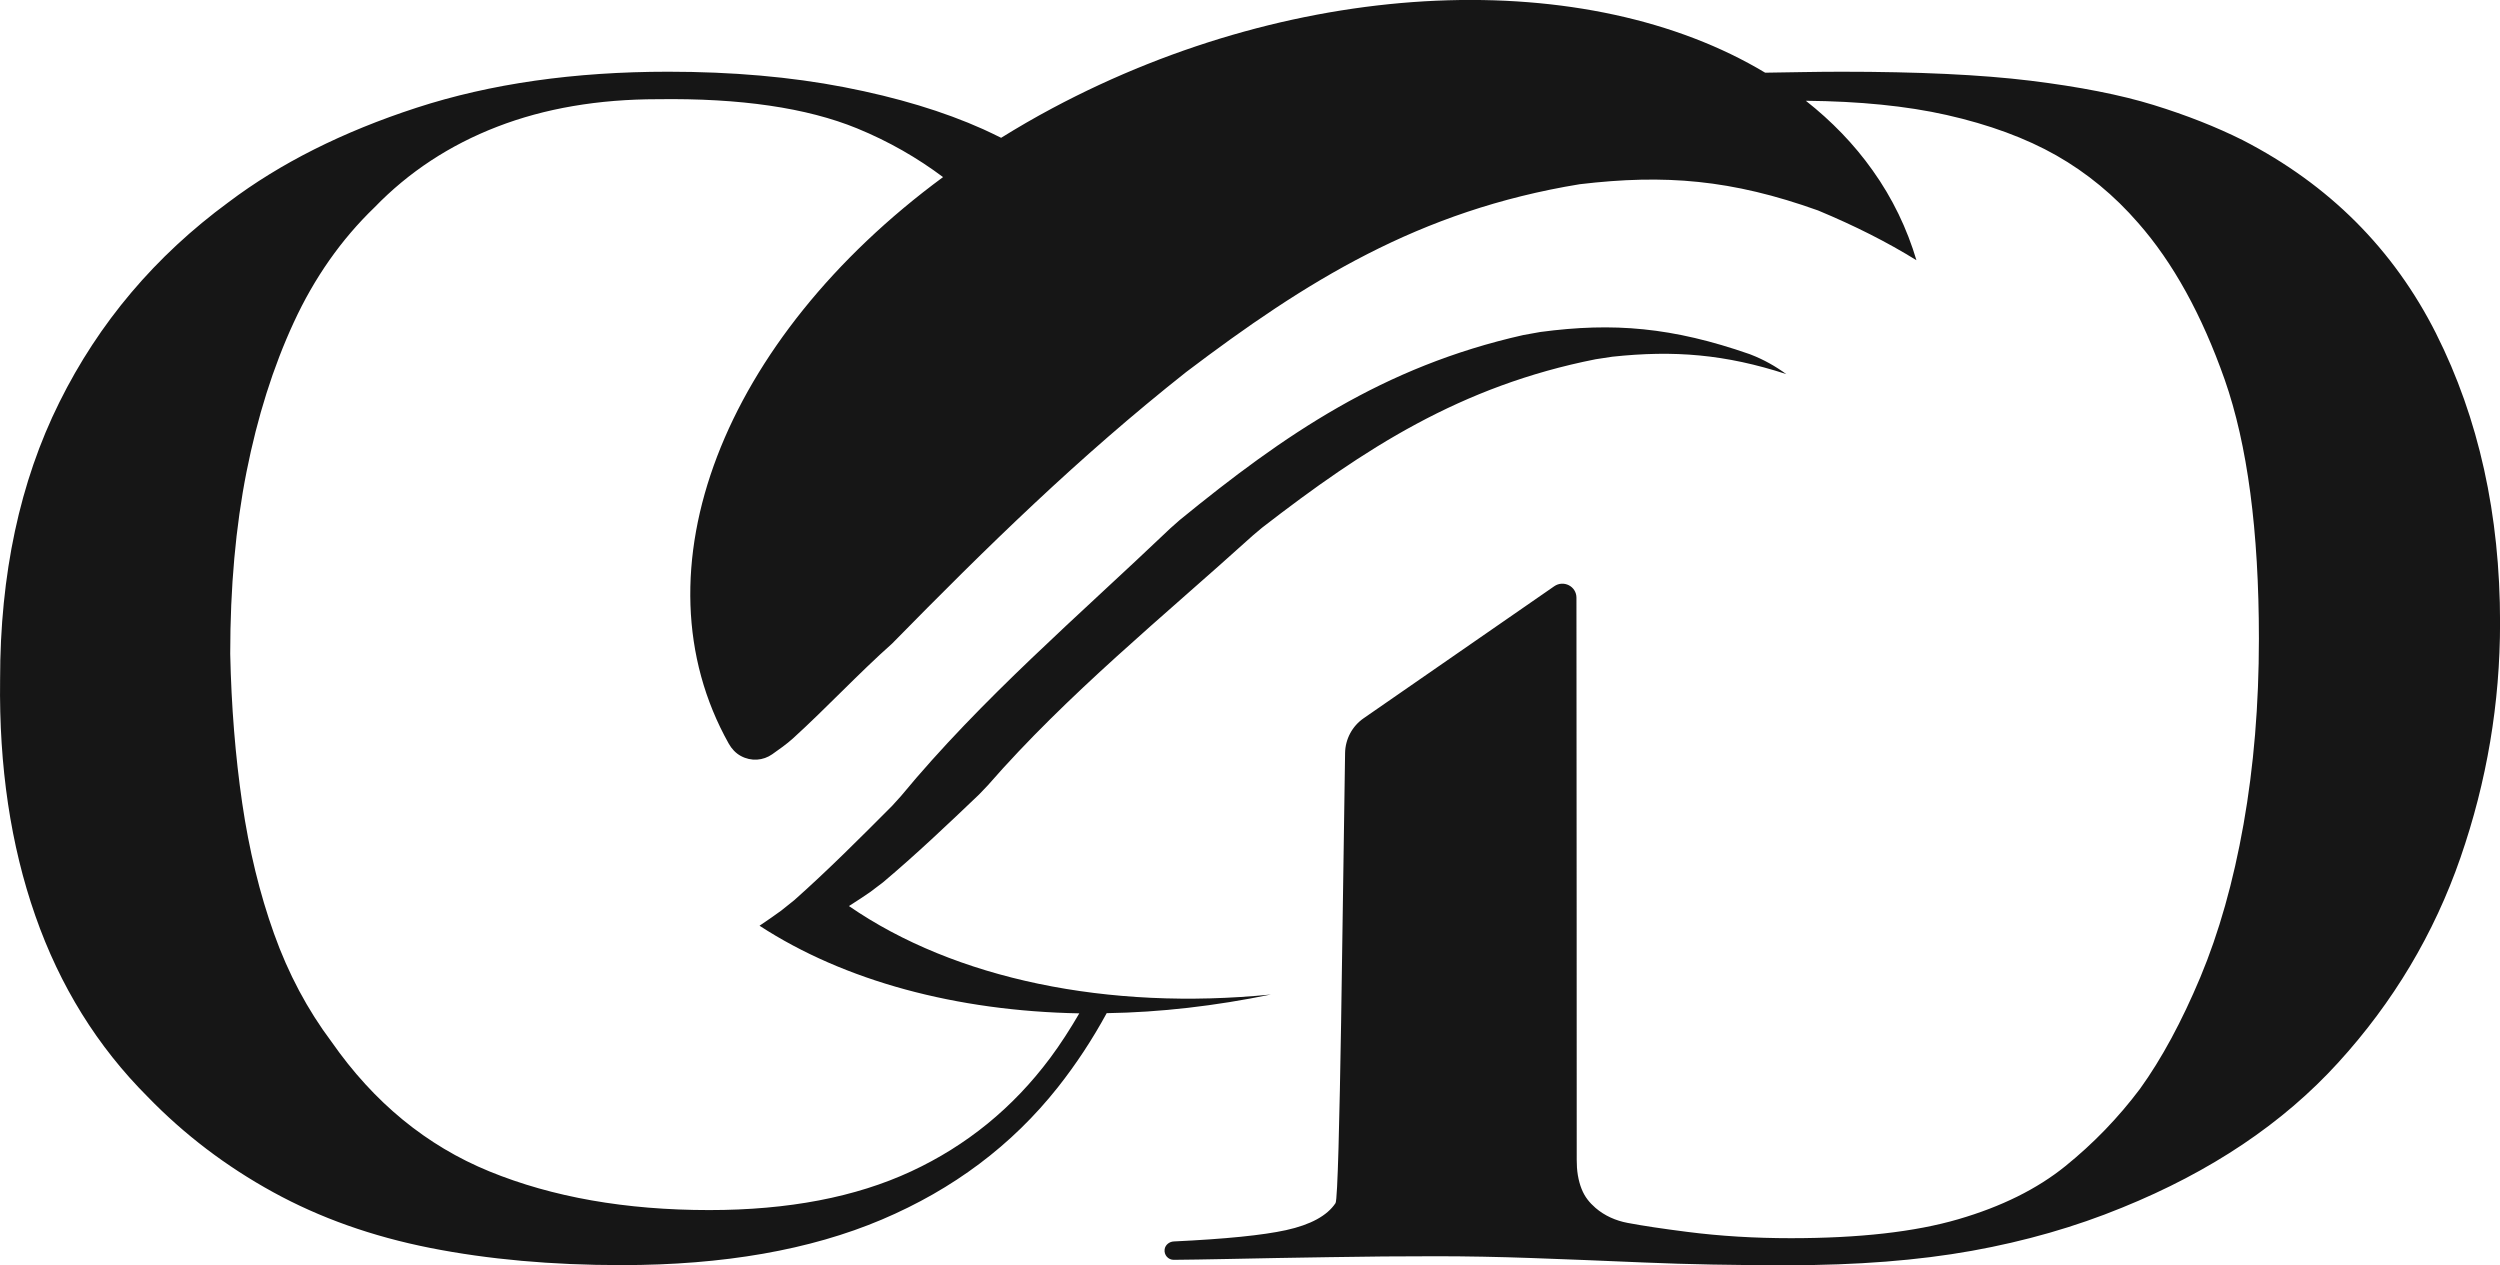
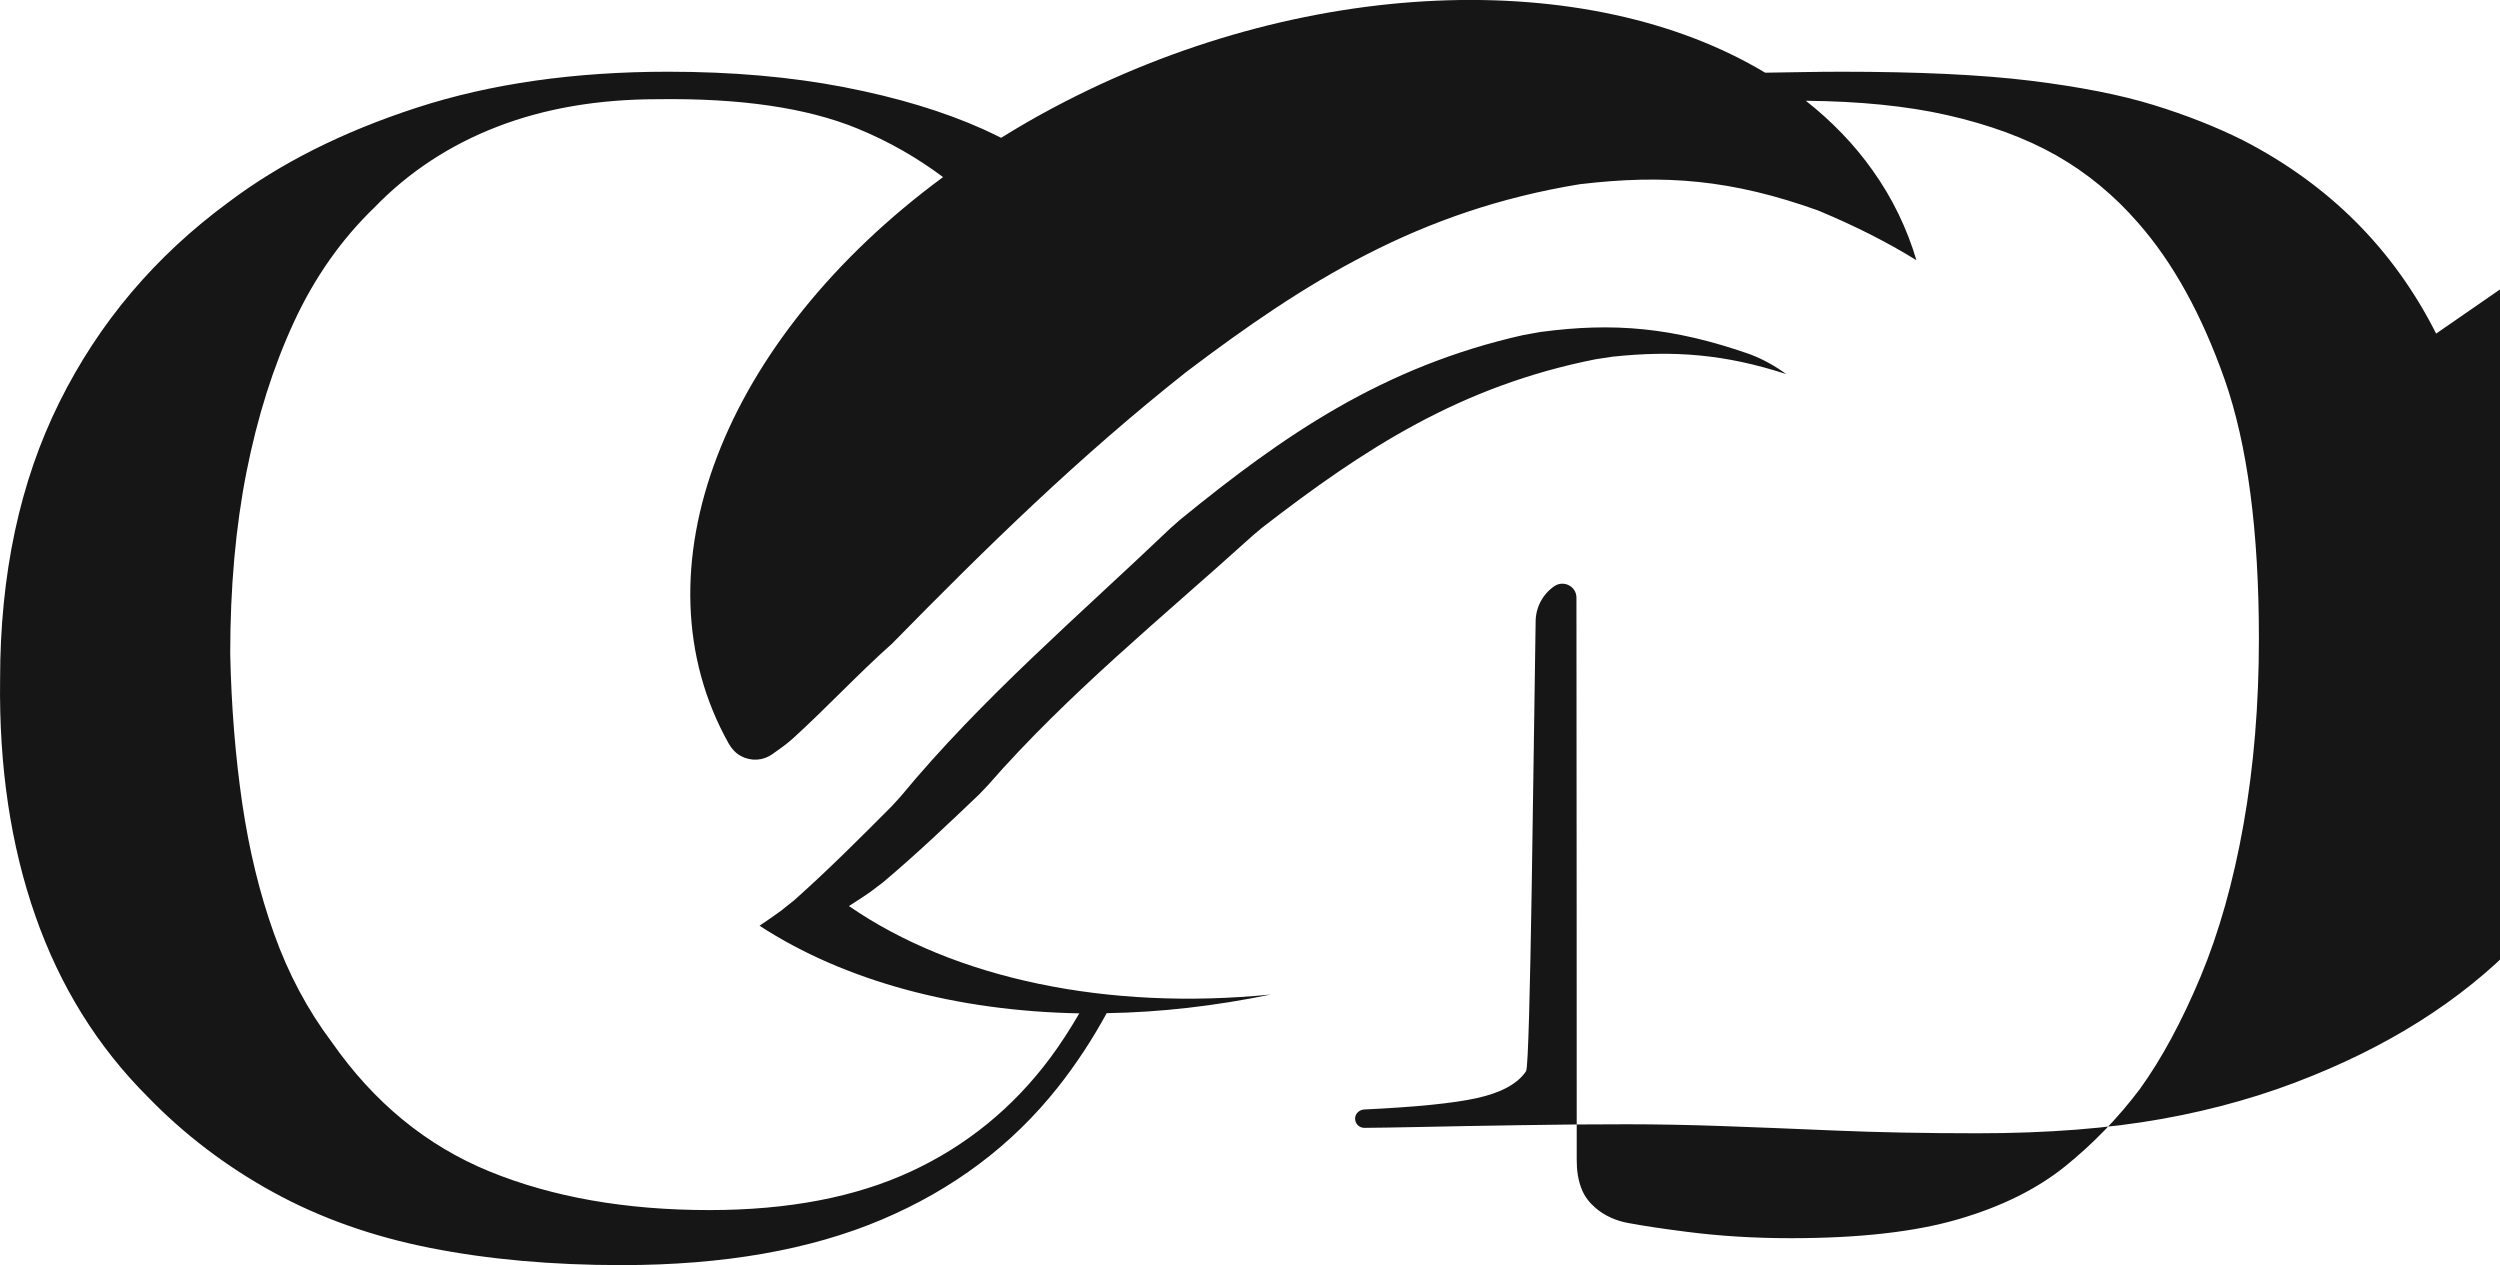
<svg xmlns="http://www.w3.org/2000/svg" viewBox="0 0 544.06 275.32" data-name="Layer 2" id="Layer_2">
  <defs>
    <style>
      .cls-1 {
        fill: #161616;
      }
    </style>
  </defs>
  <g data-name="Layer 1" id="Layer_1-2">
-     <path d="M530.16,72.6c-9.28-18.4-23.31-32.44-42.11-42.11-5.75-2.87-12.2-5.42-19.38-7.64-7.19-2.22-16.13-3.97-26.83-5.29-10.71-1.31-24.43-1.95-41.13-1.95-5.59,0-11.05.14-16.57.21-38.41-23.07-100.73-21.29-155.17,7.76-3.83,2.04-7.52,4.19-11.1,6.41-1.28-.62-2.53-1.25-3.91-1.87-8.6-3.86-18.69-6.91-30.27-9.15-11.58-2.24-24.35-3.36-38.29-3.36-20.43,0-38.68,2.61-54.75,7.84-16.07,5.23-29.7,12.09-40.91,20.55-15.95,11.72-28.22,26.22-36.81,43.53C4.31,104.87.02,124.98.02,147.89c-.25,18.93,2.3,36.06,7.66,51.38,5.35,15.32,13.5,28.46,24.47,39.43,7.97,8.22,17.06,15.13,27.28,20.74,10.21,5.61,21.61,9.65,34.19,12.14,12.58,2.49,26.47,3.74,41.67,3.74,22.17,0,41.04-3.31,56.61-9.91,15.56-6.6,28.34-16.19,38.3-28.77,3.99-5.05,7.53-10.44,10.64-16.15,11.64-.18,23.65-1.57,35.73-4.06-35.41,3.53-68.75-3.33-91.82-19.25,1.65-1.04,3.38-2.19,4.61-3.04.93-.7,1.86-1.41,2.79-2.11,7.24-6.1,14.1-12.62,20.92-19.13.63-.66,1.27-1.33,1.9-1.99,17.36-19.9,38.1-36.66,57.68-54.38.67-.56,1.35-1.13,2.02-1.7,22.21-17.18,43.19-30.83,72.59-36.65,1.2-.18,2.41-.37,3.61-.55,13.46-1.44,24.57-.54,37.86,3.78-2.34-1.71-4.91-3.16-7.73-4.25-.09-.03-.17-.07-.26-.1-16.78-5.84-29.61-6.94-45.54-4.81-1.24.22-2.48.45-3.72.67-30.51,6.88-52.02,21.69-74.72,40.23-.68.6-1.37,1.21-2.05,1.81-19.93,19.01-41.1,37.06-58.65,58.3-.64.7-1.28,1.41-1.91,2.11-6.94,6.97-13.91,13.96-21.29,20.52-.95.76-1.9,1.52-2.85,2.28-1.26.91-3.03,2.17-4.72,3.29,18.48,12.04,42.9,18.58,69.59,19.07-2,3.43-4.1,6.71-6.36,9.74-8.09,10.84-18.19,19.06-30.26,24.66-12.09,5.61-26.72,8.41-43.91,8.41-18.18,0-34.13-2.81-47.83-8.41-13.7-5.6-25.16-15-34.37-28.21-5.23-6.97-9.41-14.82-12.52-23.54-3.12-8.71-5.42-18.18-6.92-28.39-1.49-10.22-2.37-21.06-2.61-32.51,0-14.45,1.18-27.65,3.55-39.61,2.37-11.95,5.79-22.79,10.28-32.51,4.48-9.71,10.33-18.05,17.57-25.03,7.47-7.72,16.38-13.57,26.72-17.56,10.33-3.99,21.98-5.98,34.93-5.98,17.94-.25,32.38,1.86,43.35,6.34,6.98,2.86,13.17,6.45,18.73,10.61-47.82,35.24-67.73,85.71-46.63,123.31.62,1.1,1.5,2.06,2.61,2.66,2.26,1.24,4.89,1.02,6.85-.37,1.54-1.09,3.12-2.19,4.5-3.44,7.31-6.64,14.3-14.17,21.58-20.64,20.75-21.14,40.49-40.49,63.99-59.09,26.08-19.74,50.63-35.15,85.66-40.88,18.53-2.2,33.05-1.02,51.86,5.71,8.06,3.36,15.04,6.89,21.41,10.83-2.03-6.82-5.16-13.43-9.54-19.56-4.04-5.7-8.94-10.74-14.53-15.14,11.65.11,21.89,1.12,30.63,3.09,9.26,2.09,17.24,5.03,23.9,8.81,6.65,3.79,12.6,8.69,17.81,14.7,7.57,8.61,13.84,19.97,18.81,34.07,4.95,14.11,7.45,32.91,7.45,56.41,0,14.37-1.12,27.81-3.34,40.35-2.22,12.54-5.36,23.63-9.4,33.3-4.05,9.66-8.43,17.77-13.13,24.29-4.7,6.26-10.12,11.88-16.26,16.84-6.14,4.96-13.9,8.81-23.31,11.55-9.4,2.75-21.54,4.12-36.42,4.12-7.84,0-15.34-.45-22.52-1.37-5.42-.69-9.76-1.34-13.02-1.96-2.56-.48-5-1.56-6.97-3.26-.67-.58-1.26-1.19-1.74-1.83-1.02-1.32-1.72-3.07-2.1-5.26-.19-1.11-.25-2.24-.25-3.36,0-11.69-.02-92.78-.06-122.34,0-2.49-2.8-3.91-4.84-2.49l-41.47,28.72c-2.49,1.72-3.99,4.54-4.04,7.56-.46,27.03-1.15,96.57-2.08,97.96-1.83,2.75-5.42,4.7-10.77,5.88-5.06,1.11-13.2,1.93-24.42,2.46-.97.04-1.86.74-2,1.7-.18,1.24.77,2.3,1.98,2.3,2.87-.02,6.91-.09,12.1-.19,6.52-.14,13.77-.27,21.74-.39,7.97-.14,15.74-.2,23.31-.2,6.52,0,13.45.13,20.76.39,7.31.26,15.54.59,24.68.98,9.13.39,19.44.59,30.94.59,15.15,0,28.53-1.05,40.15-3.14,11.62-2.09,22.52-5.22,32.71-9.4,19.33-7.84,34.99-18.34,47-31.53,12.02-13.18,20.9-28.08,26.64-44.65,5.74-16.58,8.61-33.62,8.61-51.12,0-23.5-4.64-44.46-13.9-62.87Z" class="cls-1" />
+     <path d="M530.16,72.6c-9.28-18.4-23.31-32.44-42.11-42.11-5.75-2.87-12.2-5.42-19.38-7.64-7.19-2.22-16.13-3.97-26.83-5.29-10.71-1.31-24.43-1.95-41.13-1.95-5.59,0-11.05.14-16.57.21-38.41-23.07-100.73-21.29-155.17,7.76-3.83,2.04-7.52,4.19-11.1,6.41-1.28-.62-2.53-1.25-3.91-1.87-8.6-3.86-18.69-6.91-30.27-9.15-11.58-2.24-24.35-3.36-38.29-3.36-20.43,0-38.68,2.61-54.75,7.84-16.07,5.23-29.7,12.09-40.91,20.55-15.95,11.72-28.22,26.22-36.81,43.53C4.31,104.87.02,124.98.02,147.89c-.25,18.93,2.3,36.06,7.66,51.38,5.35,15.32,13.5,28.46,24.47,39.43,7.97,8.22,17.06,15.13,27.28,20.74,10.21,5.61,21.61,9.65,34.19,12.14,12.58,2.49,26.47,3.74,41.67,3.74,22.17,0,41.04-3.31,56.61-9.91,15.56-6.6,28.34-16.19,38.3-28.77,3.99-5.05,7.53-10.44,10.64-16.15,11.64-.18,23.65-1.57,35.73-4.06-35.41,3.53-68.75-3.33-91.82-19.25,1.65-1.04,3.38-2.19,4.61-3.04.93-.7,1.86-1.41,2.79-2.11,7.24-6.1,14.1-12.62,20.92-19.13.63-.66,1.27-1.33,1.9-1.99,17.36-19.9,38.1-36.66,57.68-54.38.67-.56,1.35-1.13,2.02-1.7,22.21-17.18,43.19-30.83,72.59-36.65,1.2-.18,2.41-.37,3.61-.55,13.46-1.44,24.57-.54,37.86,3.78-2.34-1.71-4.91-3.16-7.73-4.25-.09-.03-.17-.07-.26-.1-16.78-5.84-29.61-6.94-45.54-4.81-1.24.22-2.48.45-3.72.67-30.51,6.88-52.02,21.69-74.72,40.23-.68.6-1.37,1.21-2.05,1.81-19.93,19.01-41.1,37.06-58.65,58.3-.64.7-1.28,1.41-1.91,2.11-6.94,6.97-13.91,13.96-21.29,20.52-.95.76-1.9,1.52-2.85,2.28-1.26.91-3.03,2.17-4.72,3.29,18.48,12.04,42.9,18.58,69.59,19.07-2,3.43-4.1,6.71-6.36,9.74-8.09,10.84-18.19,19.06-30.26,24.66-12.09,5.61-26.72,8.41-43.91,8.41-18.18,0-34.13-2.81-47.83-8.41-13.7-5.6-25.16-15-34.37-28.21-5.23-6.97-9.41-14.82-12.52-23.54-3.12-8.71-5.42-18.18-6.92-28.39-1.49-10.22-2.37-21.06-2.61-32.51,0-14.45,1.18-27.65,3.55-39.61,2.37-11.95,5.79-22.79,10.28-32.51,4.48-9.71,10.33-18.05,17.57-25.03,7.47-7.72,16.38-13.57,26.72-17.56,10.33-3.99,21.98-5.98,34.93-5.98,17.94-.25,32.38,1.86,43.35,6.34,6.98,2.86,13.17,6.45,18.73,10.61-47.82,35.24-67.73,85.71-46.63,123.31.62,1.1,1.5,2.06,2.61,2.66,2.26,1.24,4.89,1.02,6.85-.37,1.54-1.09,3.12-2.19,4.5-3.44,7.31-6.64,14.3-14.17,21.58-20.64,20.75-21.14,40.49-40.49,63.99-59.09,26.08-19.74,50.63-35.15,85.66-40.88,18.53-2.2,33.05-1.02,51.86,5.71,8.06,3.36,15.04,6.89,21.41,10.83-2.03-6.82-5.16-13.43-9.54-19.56-4.04-5.7-8.94-10.74-14.53-15.14,11.65.11,21.89,1.12,30.63,3.09,9.26,2.09,17.24,5.03,23.9,8.81,6.65,3.79,12.6,8.69,17.81,14.7,7.57,8.61,13.84,19.97,18.81,34.07,4.95,14.11,7.45,32.91,7.45,56.41,0,14.37-1.12,27.81-3.34,40.35-2.22,12.54-5.36,23.63-9.4,33.3-4.05,9.66-8.43,17.77-13.13,24.29-4.7,6.26-10.12,11.88-16.26,16.84-6.14,4.96-13.9,8.81-23.31,11.55-9.4,2.75-21.54,4.12-36.42,4.12-7.84,0-15.34-.45-22.52-1.37-5.42-.69-9.76-1.34-13.02-1.96-2.56-.48-5-1.56-6.97-3.26-.67-.58-1.26-1.19-1.74-1.83-1.02-1.32-1.72-3.07-2.1-5.26-.19-1.11-.25-2.24-.25-3.36,0-11.69-.02-92.78-.06-122.34,0-2.49-2.8-3.91-4.84-2.49c-2.49,1.72-3.99,4.54-4.04,7.56-.46,27.03-1.15,96.57-2.08,97.96-1.83,2.75-5.42,4.7-10.77,5.88-5.06,1.11-13.2,1.93-24.42,2.46-.97.04-1.86.74-2,1.7-.18,1.24.77,2.3,1.98,2.3,2.87-.02,6.91-.09,12.1-.19,6.52-.14,13.77-.27,21.74-.39,7.97-.14,15.74-.2,23.31-.2,6.52,0,13.45.13,20.76.39,7.31.26,15.54.59,24.68.98,9.13.39,19.44.59,30.94.59,15.15,0,28.53-1.05,40.15-3.14,11.62-2.09,22.52-5.22,32.71-9.4,19.33-7.84,34.99-18.34,47-31.53,12.02-13.18,20.9-28.08,26.64-44.65,5.74-16.58,8.61-33.62,8.61-51.12,0-23.5-4.64-44.46-13.9-62.87Z" class="cls-1" />
  </g>
</svg>